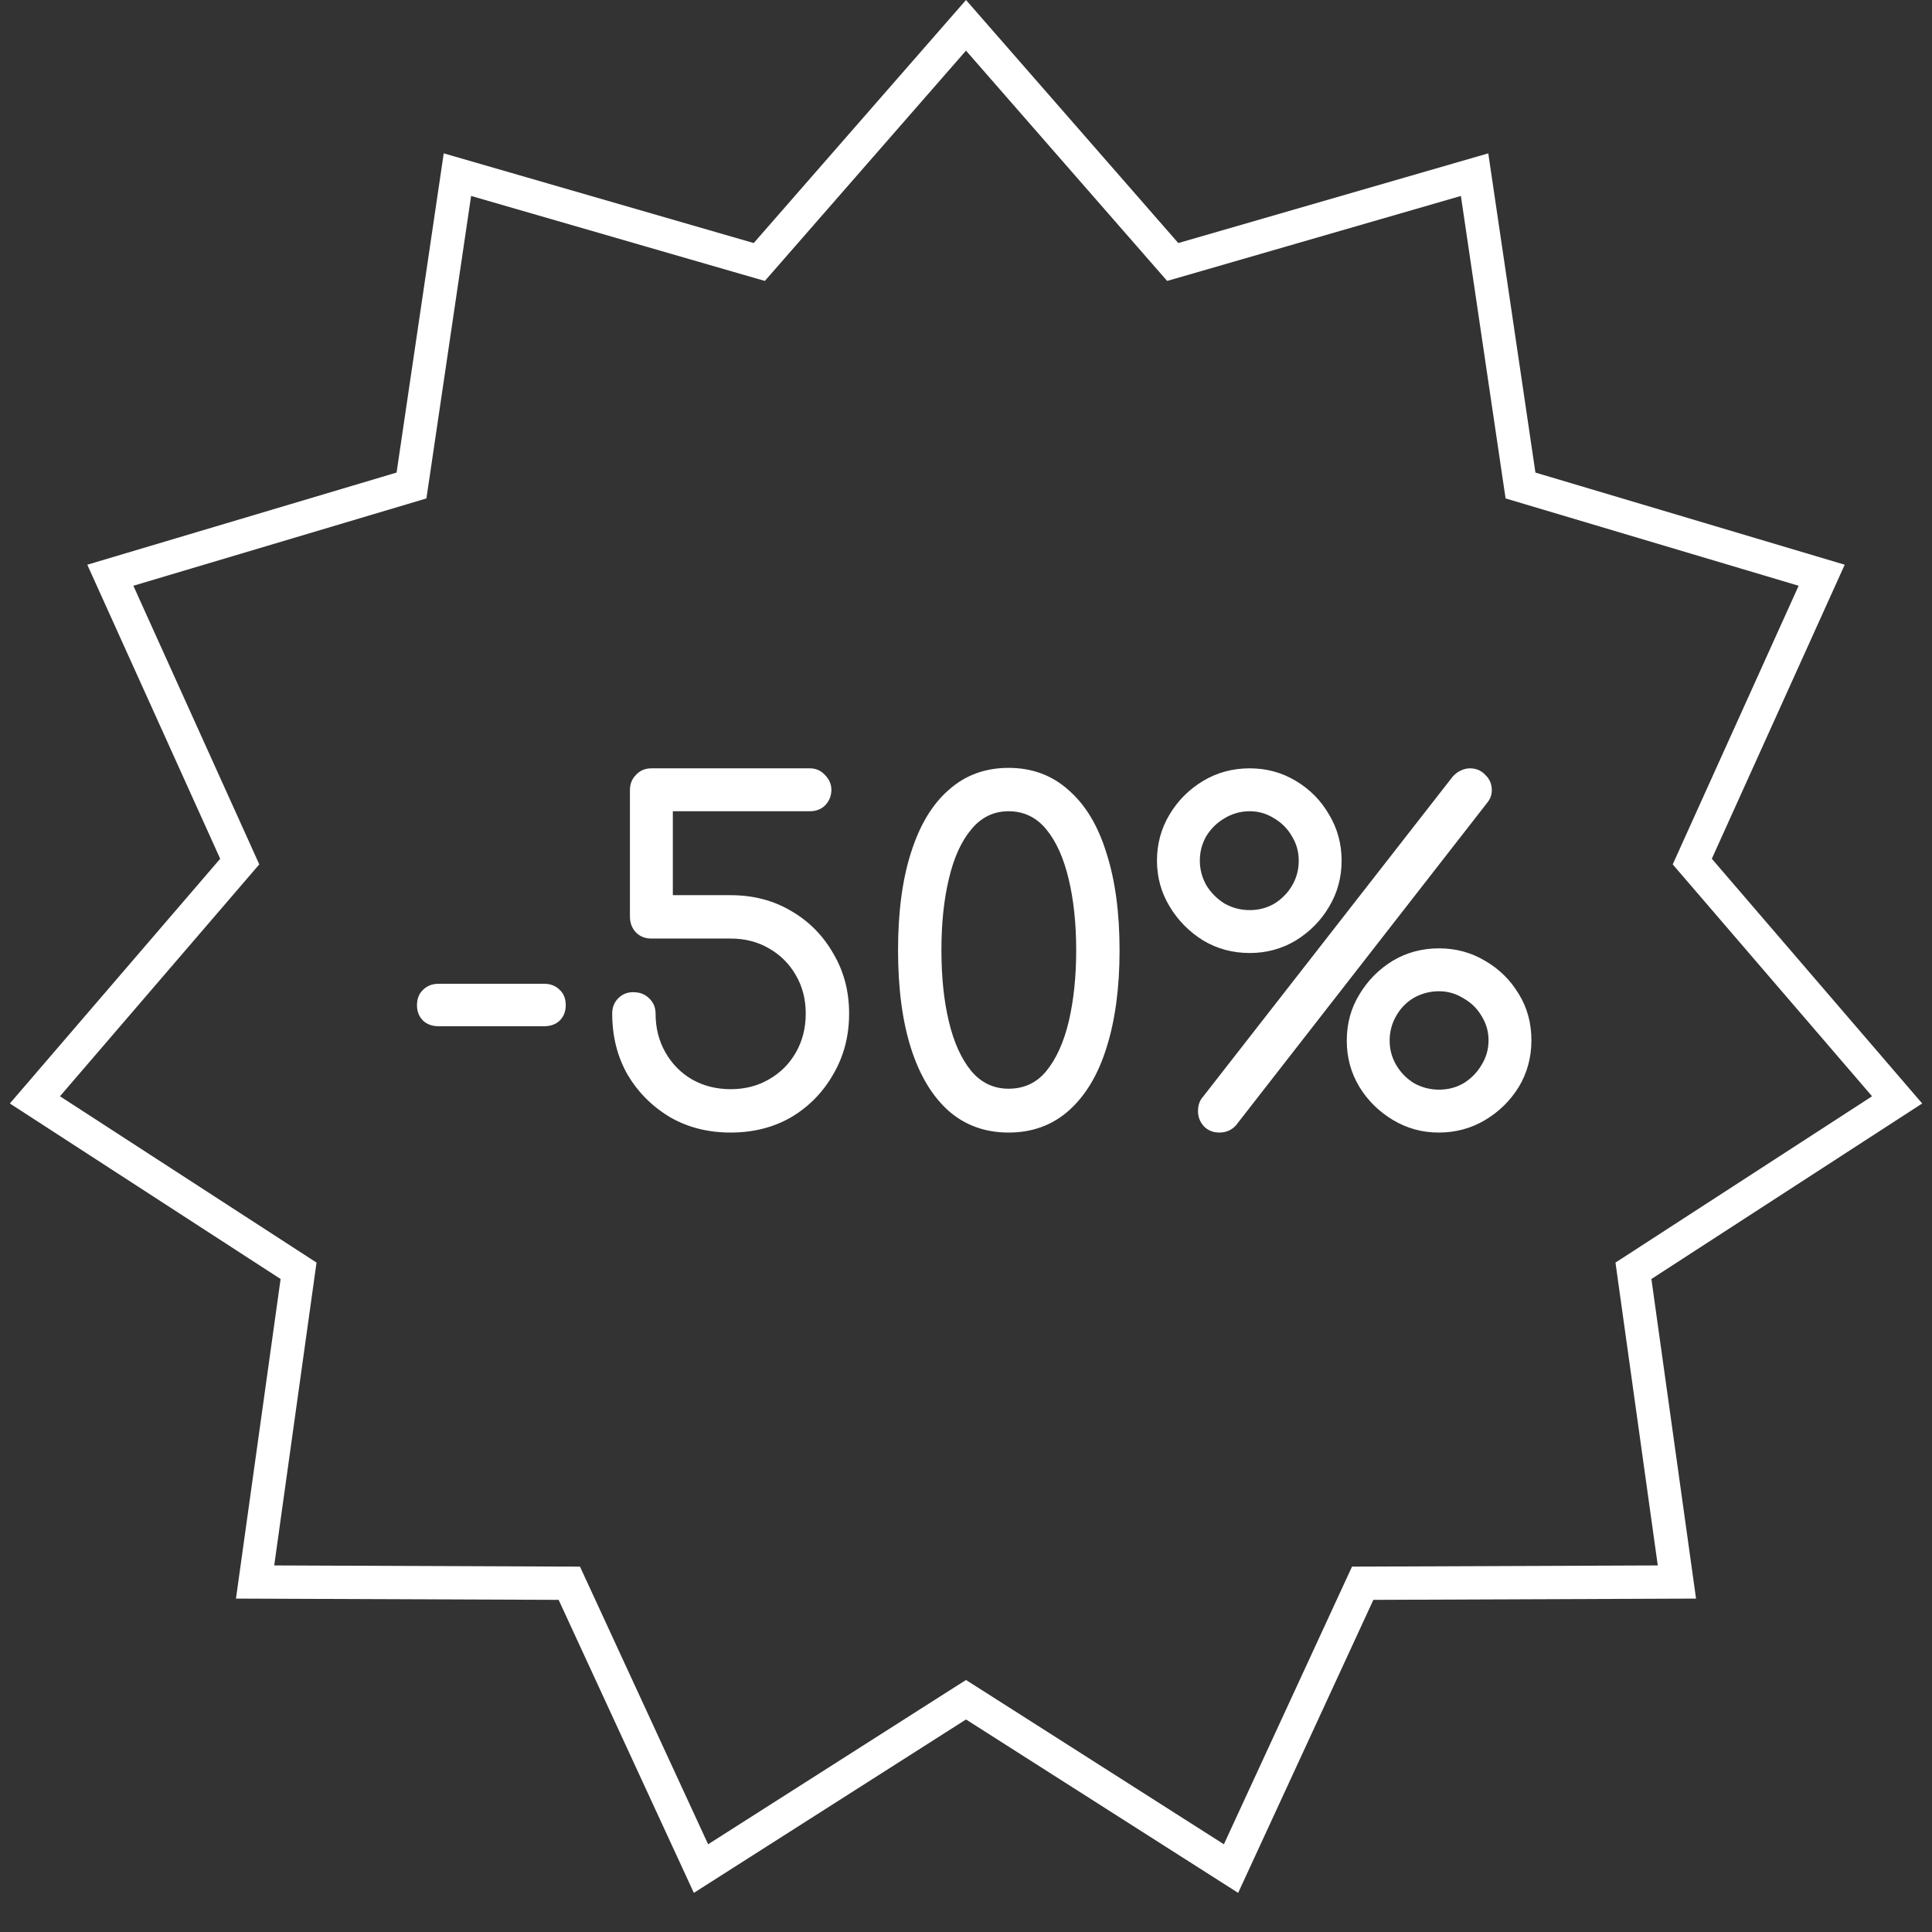
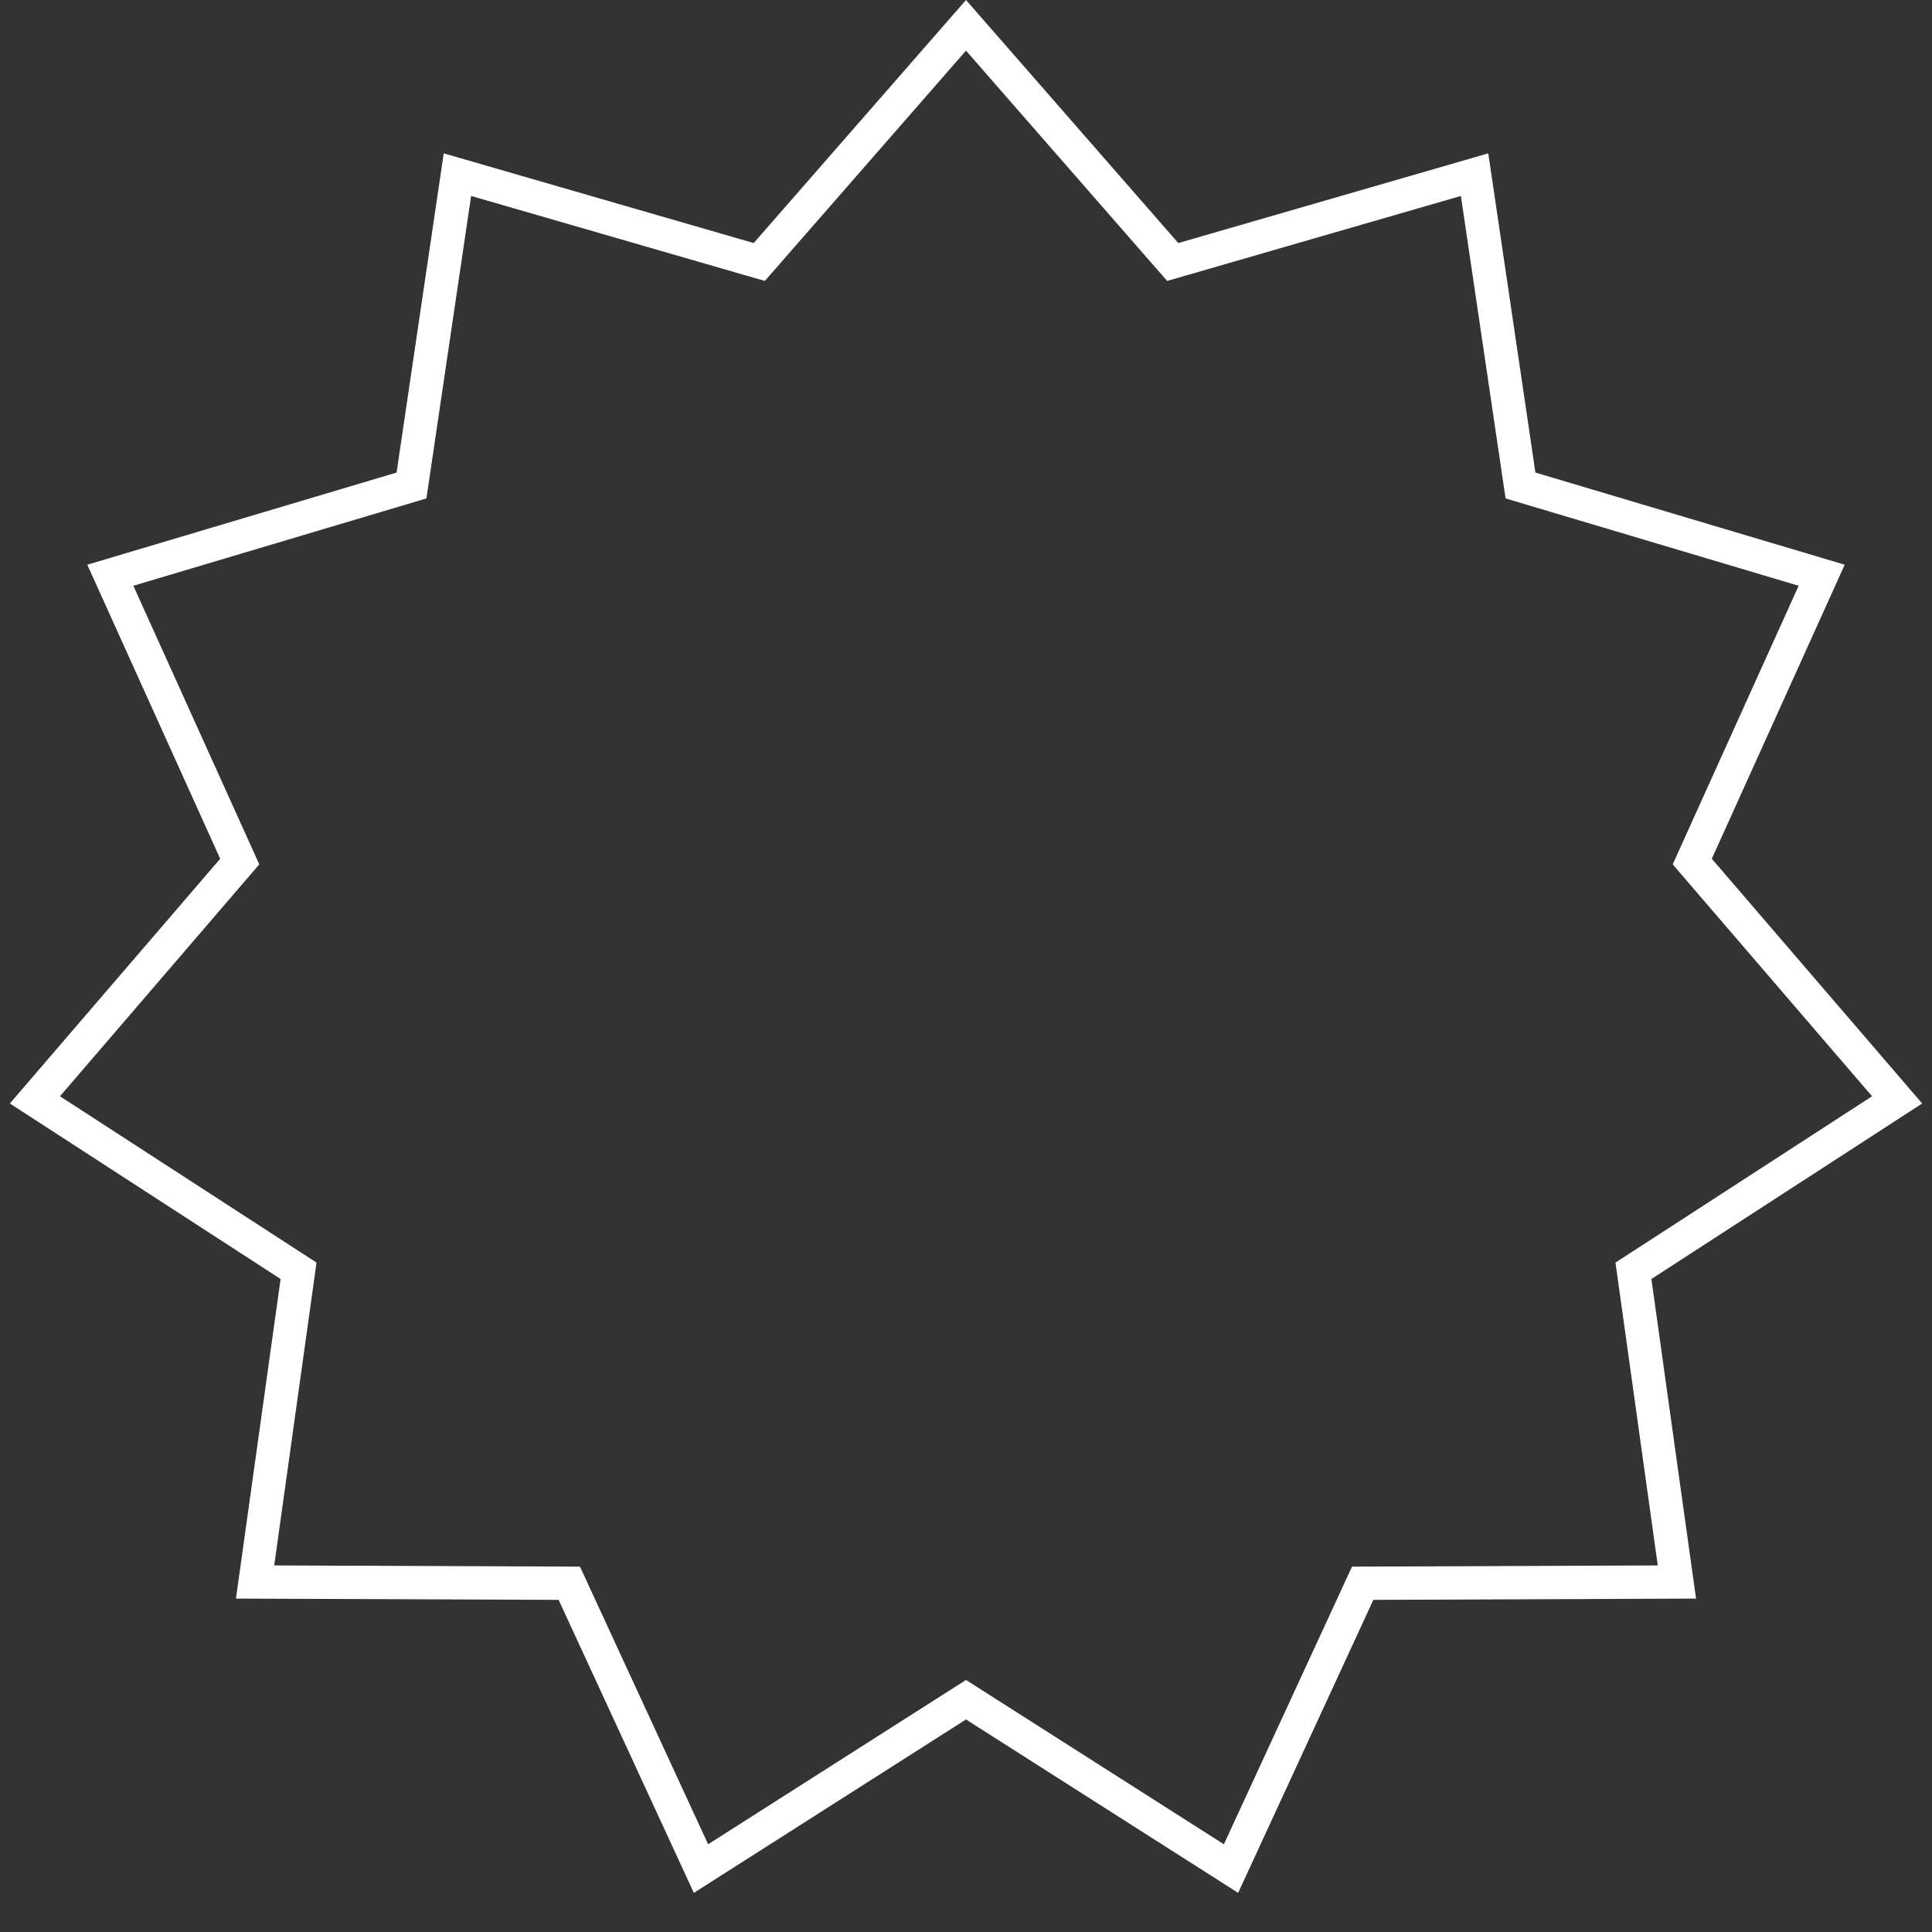
<svg xmlns="http://www.w3.org/2000/svg" width="58" height="58" viewBox="0 0 58 58" fill="none">
  <rect x="0" y="0" width="58" height="58" fill="#333333" stroke="none" />
-   <path d="M13.162 30.808C12.975 30.808 12.821 30.752 12.7 30.64C12.579 30.519 12.518 30.365 12.518 30.178C12.518 29.982 12.579 29.828 12.7 29.716C12.821 29.595 12.975 29.534 13.162 29.534H16.34C16.527 29.534 16.681 29.595 16.802 29.716C16.923 29.828 16.984 29.982 16.984 30.178C16.984 30.365 16.923 30.519 16.802 30.64C16.681 30.752 16.527 30.808 16.34 30.808H13.162ZM21.935 34C21.253 34 20.647 33.846 20.115 33.538C19.583 33.221 19.158 32.796 18.841 32.264C18.533 31.723 18.379 31.111 18.379 30.43C18.379 30.243 18.439 30.089 18.561 29.968C18.682 29.847 18.831 29.786 19.009 29.786C19.205 29.786 19.363 29.847 19.485 29.968C19.615 30.089 19.681 30.243 19.681 30.43C19.681 30.859 19.779 31.247 19.975 31.592C20.171 31.937 20.437 32.208 20.773 32.404C21.118 32.6 21.505 32.698 21.935 32.698C22.364 32.698 22.747 32.6 23.083 32.404C23.428 32.208 23.699 31.937 23.895 31.592C24.091 31.247 24.189 30.859 24.189 30.43C24.189 30.001 24.091 29.618 23.895 29.282C23.699 28.937 23.428 28.666 23.083 28.47C22.747 28.274 22.364 28.176 21.935 28.176H19.555C19.368 28.176 19.214 28.115 19.093 27.994C18.971 27.863 18.911 27.705 18.911 27.518V23.724C18.911 23.537 18.971 23.383 19.093 23.262C19.214 23.131 19.368 23.066 19.555 23.066H24.315C24.492 23.066 24.641 23.131 24.763 23.262C24.893 23.393 24.959 23.542 24.959 23.71C24.959 23.887 24.898 24.041 24.777 24.172C24.655 24.293 24.501 24.354 24.315 24.354H20.199V26.874H21.935C22.616 26.874 23.223 27.033 23.755 27.35C24.287 27.658 24.707 28.083 25.015 28.624C25.332 29.156 25.491 29.758 25.491 30.43C25.491 31.102 25.332 31.709 25.015 32.25C24.707 32.791 24.287 33.221 23.755 33.538C23.223 33.846 22.616 34 21.935 34ZM30.278 34C29.578 34 28.98 33.785 28.486 33.356C27.991 32.917 27.613 32.292 27.352 31.48C27.09 30.659 26.96 29.674 26.96 28.526C26.96 27.378 27.09 26.398 27.352 25.586C27.613 24.765 27.991 24.139 28.486 23.71C28.98 23.271 29.578 23.052 30.278 23.052C30.987 23.052 31.589 23.276 32.084 23.724C32.588 24.163 32.966 24.793 33.218 25.614C33.479 26.426 33.61 27.397 33.61 28.526C33.61 29.655 33.479 30.631 33.218 31.452C32.966 32.264 32.588 32.894 32.084 33.342C31.589 33.781 30.987 34 30.278 34ZM30.278 32.684C30.744 32.684 31.122 32.507 31.412 32.152C31.71 31.788 31.934 31.293 32.084 30.668C32.233 30.033 32.308 29.319 32.308 28.526C32.308 27.733 32.233 27.023 32.084 26.398C31.934 25.763 31.71 25.264 31.412 24.9C31.113 24.536 30.735 24.354 30.278 24.354C29.83 24.354 29.456 24.536 29.158 24.9C28.859 25.255 28.635 25.749 28.486 26.384C28.336 27.009 28.262 27.723 28.262 28.526C28.262 29.329 28.336 30.043 28.486 30.668C28.635 31.293 28.859 31.788 29.158 32.152C29.456 32.507 29.83 32.684 30.278 32.684ZM36.608 34C36.422 34 36.268 33.939 36.147 33.818C36.025 33.687 35.965 33.533 35.965 33.356C35.965 33.179 36.016 33.034 36.118 32.922L43.608 23.318C43.683 23.234 43.763 23.173 43.846 23.136C43.94 23.089 44.033 23.066 44.127 23.066C44.313 23.066 44.467 23.131 44.589 23.262C44.719 23.383 44.785 23.537 44.785 23.724C44.785 23.864 44.738 23.99 44.645 24.102L37.099 33.79C36.968 33.93 36.804 34 36.608 34ZM37.519 28.61C37.005 28.61 36.538 28.484 36.118 28.232C35.699 27.971 35.362 27.63 35.111 27.21C34.858 26.79 34.733 26.333 34.733 25.838C34.733 25.334 34.858 24.872 35.111 24.452C35.362 24.032 35.699 23.696 36.118 23.444C36.538 23.192 37.005 23.066 37.519 23.066C38.023 23.066 38.484 23.192 38.904 23.444C39.325 23.696 39.656 24.032 39.898 24.452C40.151 24.872 40.276 25.334 40.276 25.838C40.276 26.342 40.151 26.804 39.898 27.224C39.656 27.635 39.325 27.971 38.904 28.232C38.484 28.484 38.023 28.61 37.519 28.61ZM37.519 27.322C37.789 27.322 38.036 27.257 38.261 27.126C38.484 26.986 38.662 26.804 38.792 26.58C38.923 26.356 38.989 26.109 38.989 25.838C38.989 25.567 38.919 25.32 38.779 25.096C38.648 24.872 38.471 24.695 38.246 24.564C38.023 24.424 37.78 24.354 37.519 24.354C37.248 24.354 36.996 24.424 36.763 24.564C36.538 24.695 36.356 24.872 36.217 25.096C36.086 25.32 36.02 25.567 36.02 25.838C36.02 26.099 36.086 26.347 36.217 26.58C36.356 26.804 36.538 26.986 36.763 27.126C36.996 27.257 37.248 27.322 37.519 27.322ZM43.188 34C42.694 34 42.236 33.874 41.816 33.622C41.397 33.37 41.06 33.039 40.809 32.628C40.556 32.208 40.431 31.746 40.431 31.242C40.431 30.729 40.556 30.267 40.809 29.856C41.06 29.436 41.392 29.1 41.803 28.848C42.222 28.596 42.689 28.47 43.203 28.47C43.706 28.47 44.169 28.596 44.589 28.848C45.008 29.091 45.344 29.422 45.596 29.842C45.849 30.253 45.974 30.715 45.974 31.228C45.974 31.741 45.849 32.208 45.596 32.628C45.344 33.039 45.008 33.37 44.589 33.622C44.169 33.874 43.702 34 43.188 34ZM43.203 32.712C43.473 32.712 43.721 32.647 43.944 32.516C44.169 32.376 44.346 32.194 44.477 31.97C44.617 31.746 44.687 31.499 44.687 31.228C44.687 30.967 44.617 30.724 44.477 30.5C44.346 30.276 44.164 30.099 43.931 29.968C43.706 29.828 43.464 29.758 43.203 29.758C42.932 29.758 42.68 29.823 42.447 29.954C42.222 30.085 42.045 30.267 41.914 30.5C41.784 30.724 41.718 30.971 41.718 31.242C41.718 31.503 41.784 31.746 41.914 31.97C42.045 32.194 42.222 32.376 42.447 32.516C42.68 32.647 42.932 32.712 43.203 32.712Z" fill="white" />
  <path d="M29 0.76L34.996 7.625L35.206 7.865L35.512 7.777L44.268 5.243L45.6 14.26L45.647 14.575L45.952 14.666L54.688 17.269L50.934 25.575L50.803 25.865L51.011 26.107L56.953 33.019L49.304 37.977L49.037 38.15L49.081 38.466L50.342 47.493L41.227 47.529L40.909 47.53L40.775 47.82L36.956 56.096L29.269 51.198L29 51.027L28.731 51.198L21.044 56.096L17.225 47.82L17.091 47.53L16.773 47.529L7.658 47.493L8.919 38.466L8.963 38.15L8.696 37.977L1.048 33.019L6.989 26.107L7.197 25.865L7.066 25.575L3.312 17.269L12.048 14.666L12.353 14.575L12.4 14.26L13.732 5.243L22.488 7.777L22.794 7.865L23.004 7.625L29 0.76Z" stroke="white" />
</svg>